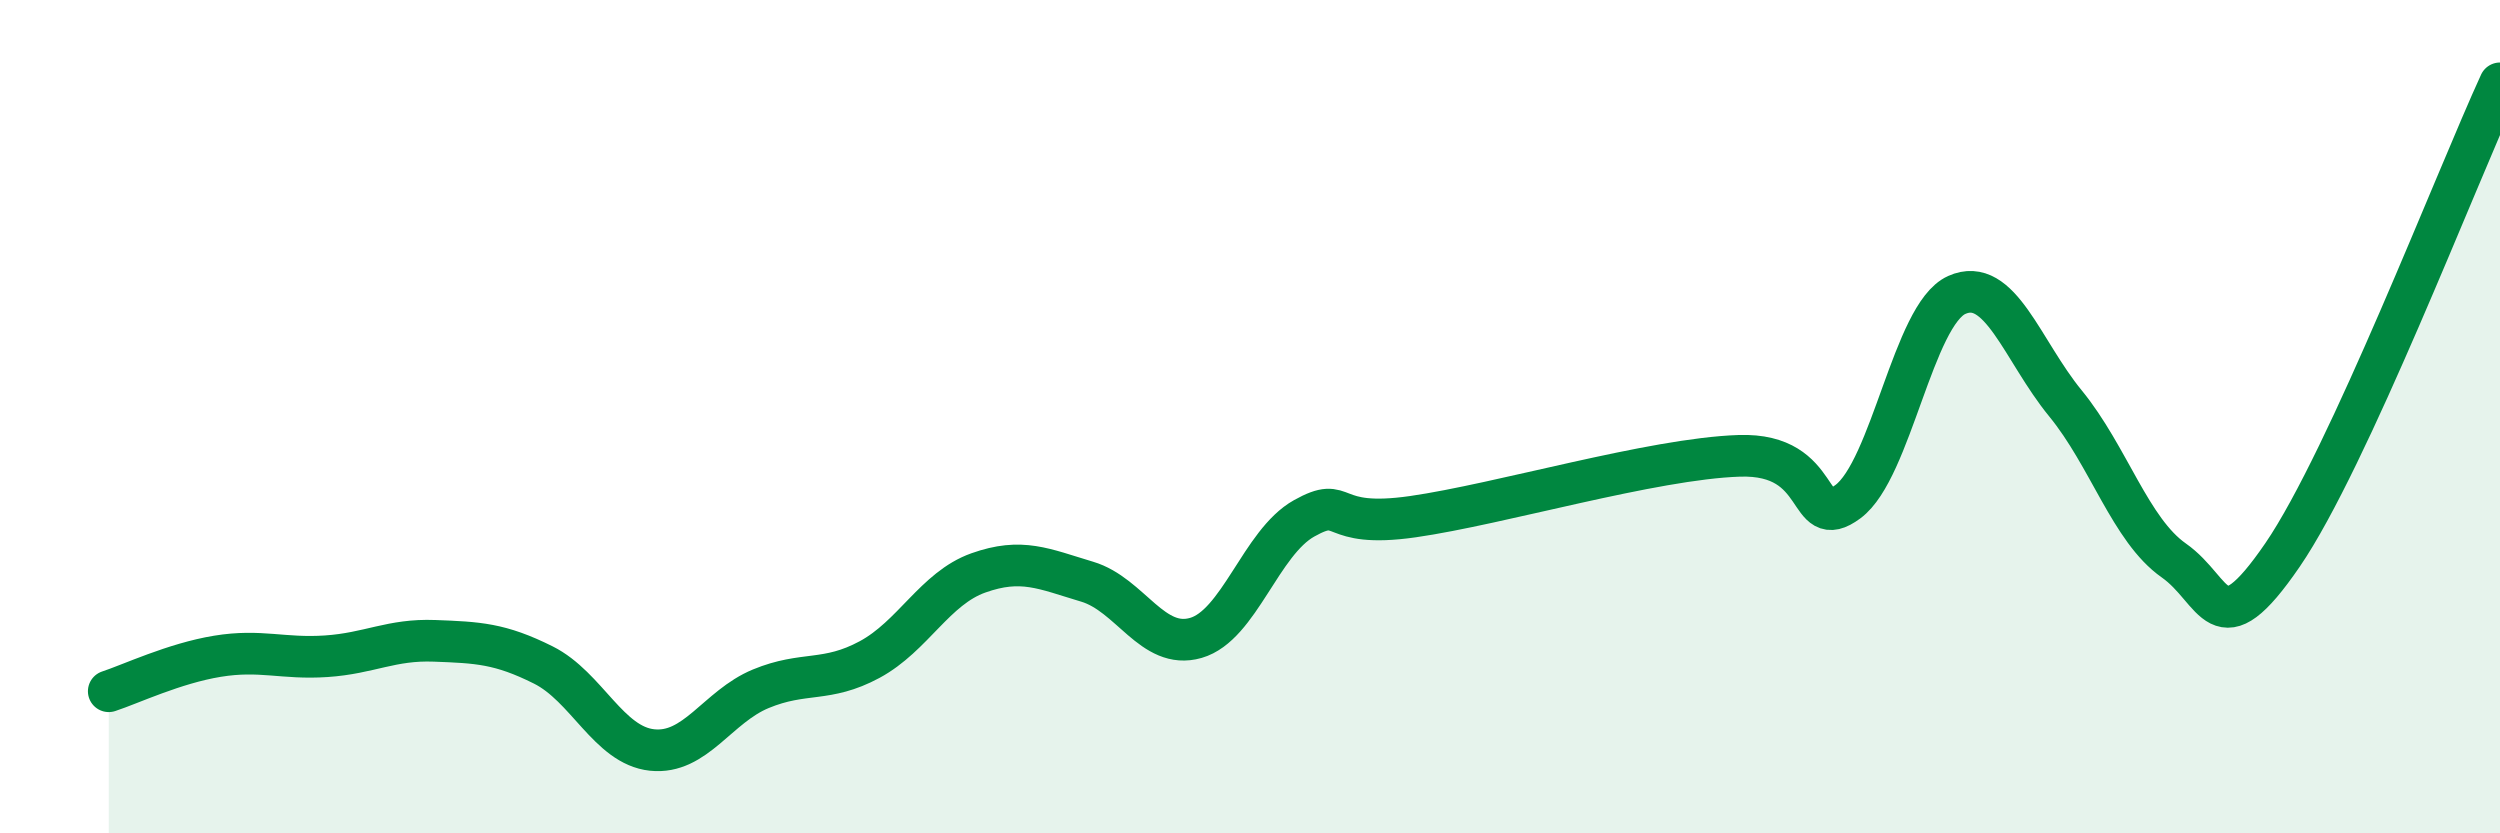
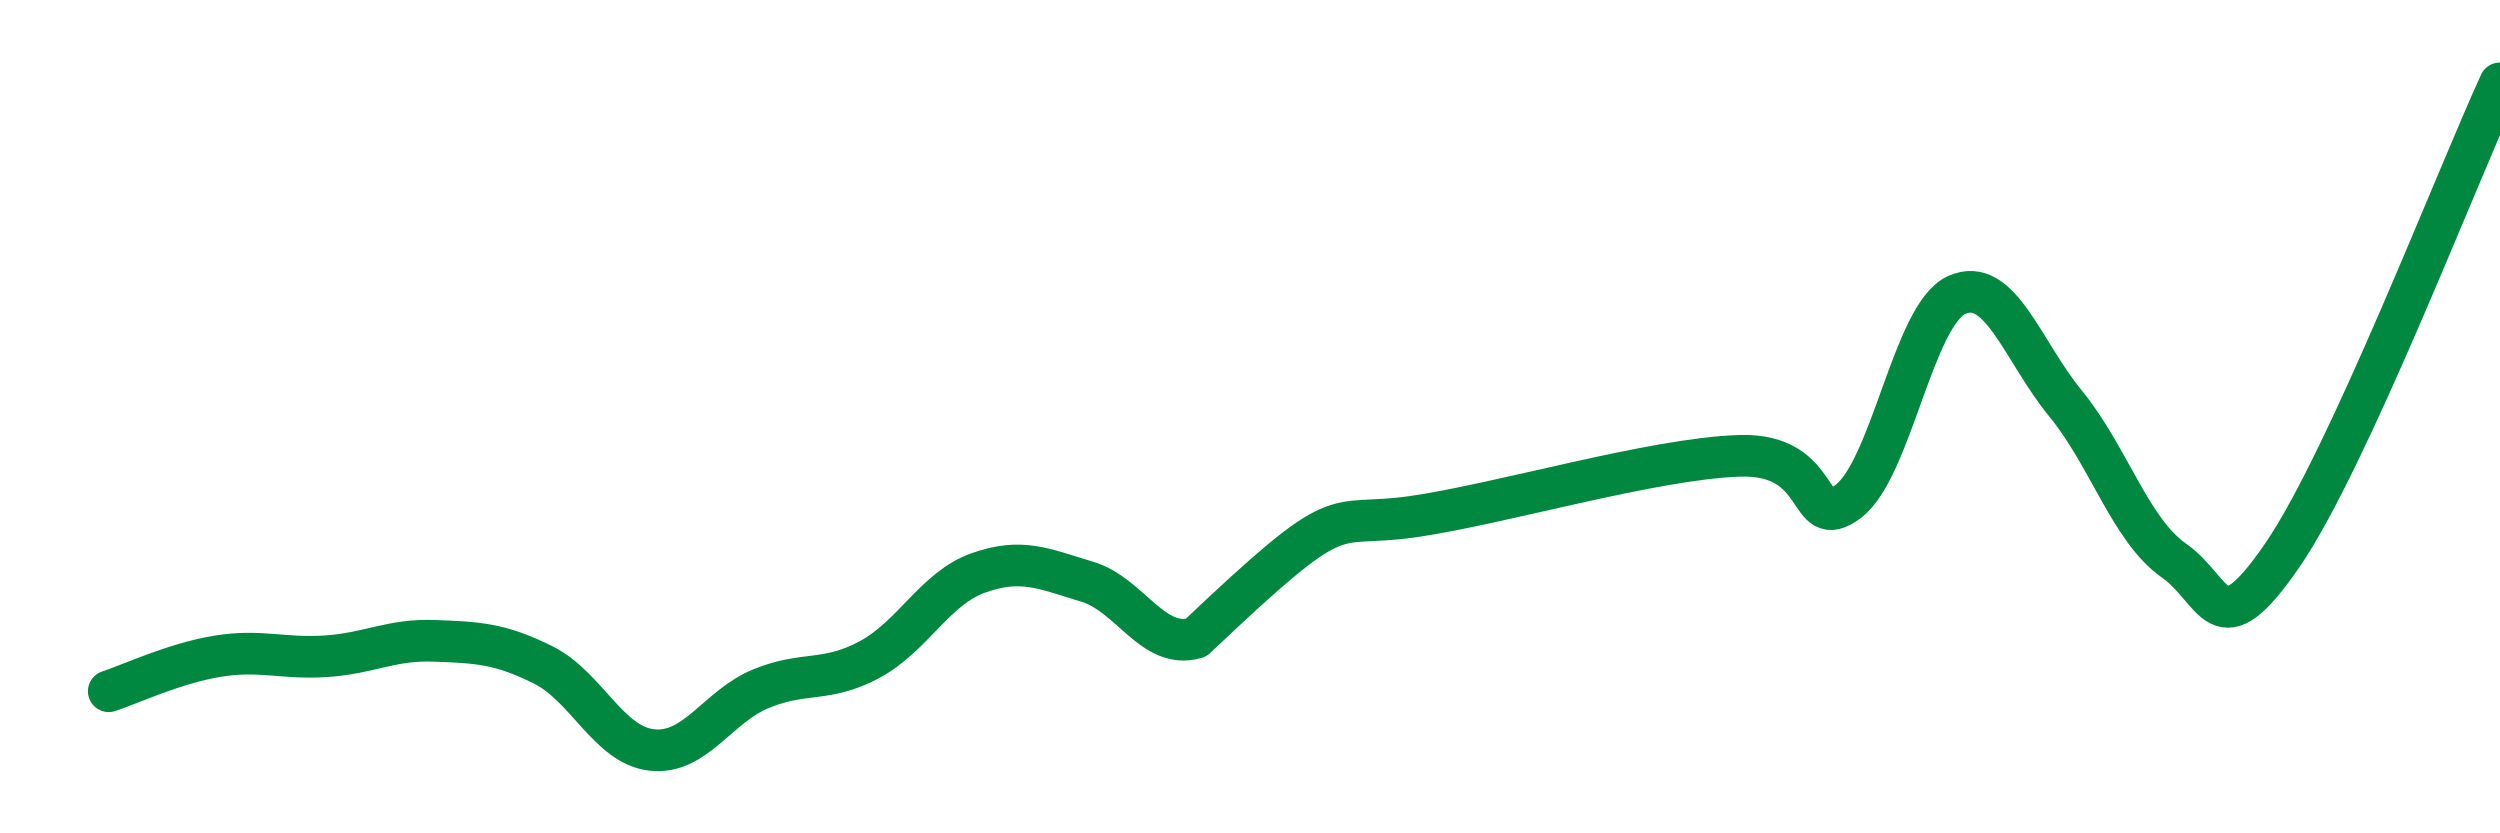
<svg xmlns="http://www.w3.org/2000/svg" width="60" height="20" viewBox="0 0 60 20">
-   <path d="M 2.61,16.59 C 3.13,16.42 4.18,15.92 5.22,15.75 C 6.26,15.58 6.79,15.82 7.83,15.75 C 8.87,15.68 9.39,15.34 10.43,15.38 C 11.47,15.42 12,15.44 13.04,15.96 C 14.08,16.48 14.61,17.89 15.65,18 C 16.69,18.11 17.22,16.96 18.26,16.53 C 19.3,16.1 19.83,16.39 20.87,15.83 C 21.91,15.27 22.44,14.12 23.48,13.75 C 24.52,13.38 25.05,13.65 26.09,13.96 C 27.13,14.27 27.66,15.61 28.7,15.31 C 29.74,15.01 30.26,13.02 31.3,12.44 C 32.34,11.86 31.82,12.7 33.91,12.4 C 36,12.1 39.65,11.01 41.74,10.94 C 43.83,10.87 43.31,12.81 44.35,12.04 C 45.39,11.27 45.92,7.55 46.96,7.08 C 48,6.61 48.53,8.41 49.57,9.68 C 50.61,10.95 51.13,12.72 52.17,13.45 C 53.21,14.18 53.21,15.61 54.78,13.32 C 56.35,11.03 58.96,4.26 60,2L60 20L2.61 20Z" fill="#008740" opacity="0.1" stroke-linecap="round" stroke-linejoin="round" />
-   <path d="M 2.61,16.59 C 3.13,16.42 4.18,15.92 5.22,15.75 C 6.26,15.58 6.79,15.82 7.83,15.75 C 8.87,15.68 9.39,15.34 10.43,15.38 C 11.47,15.42 12,15.44 13.04,15.96 C 14.08,16.48 14.61,17.89 15.65,18 C 16.69,18.11 17.22,16.96 18.26,16.53 C 19.3,16.1 19.83,16.39 20.87,15.83 C 21.91,15.27 22.44,14.12 23.48,13.75 C 24.52,13.38 25.05,13.65 26.09,13.96 C 27.13,14.27 27.66,15.61 28.7,15.31 C 29.74,15.01 30.26,13.02 31.3,12.44 C 32.34,11.86 31.82,12.7 33.91,12.4 C 36,12.1 39.65,11.01 41.74,10.94 C 43.83,10.87 43.31,12.81 44.35,12.04 C 45.39,11.27 45.92,7.55 46.96,7.08 C 48,6.61 48.53,8.41 49.57,9.68 C 50.61,10.95 51.13,12.72 52.17,13.45 C 53.21,14.18 53.21,15.61 54.78,13.32 C 56.35,11.03 58.96,4.26 60,2" stroke="#008740" stroke-width="1" fill="none" stroke-linecap="round" stroke-linejoin="round" />
+   <path d="M 2.61,16.59 C 3.13,16.42 4.18,15.92 5.22,15.75 C 6.26,15.58 6.79,15.82 7.83,15.75 C 8.87,15.68 9.39,15.34 10.43,15.38 C 11.47,15.42 12,15.44 13.04,15.96 C 14.08,16.48 14.61,17.89 15.65,18 C 16.69,18.11 17.22,16.96 18.26,16.53 C 19.3,16.1 19.83,16.39 20.87,15.83 C 21.91,15.27 22.44,14.12 23.48,13.75 C 24.52,13.38 25.05,13.65 26.09,13.96 C 27.13,14.27 27.66,15.61 28.7,15.31 C 32.34,11.86 31.82,12.7 33.91,12.4 C 36,12.1 39.65,11.01 41.74,10.94 C 43.83,10.87 43.31,12.81 44.35,12.04 C 45.39,11.27 45.92,7.55 46.96,7.08 C 48,6.61 48.53,8.41 49.57,9.68 C 50.61,10.95 51.13,12.72 52.17,13.45 C 53.21,14.18 53.21,15.61 54.78,13.32 C 56.35,11.03 58.96,4.26 60,2" stroke="#008740" stroke-width="1" fill="none" stroke-linecap="round" stroke-linejoin="round" />
</svg>